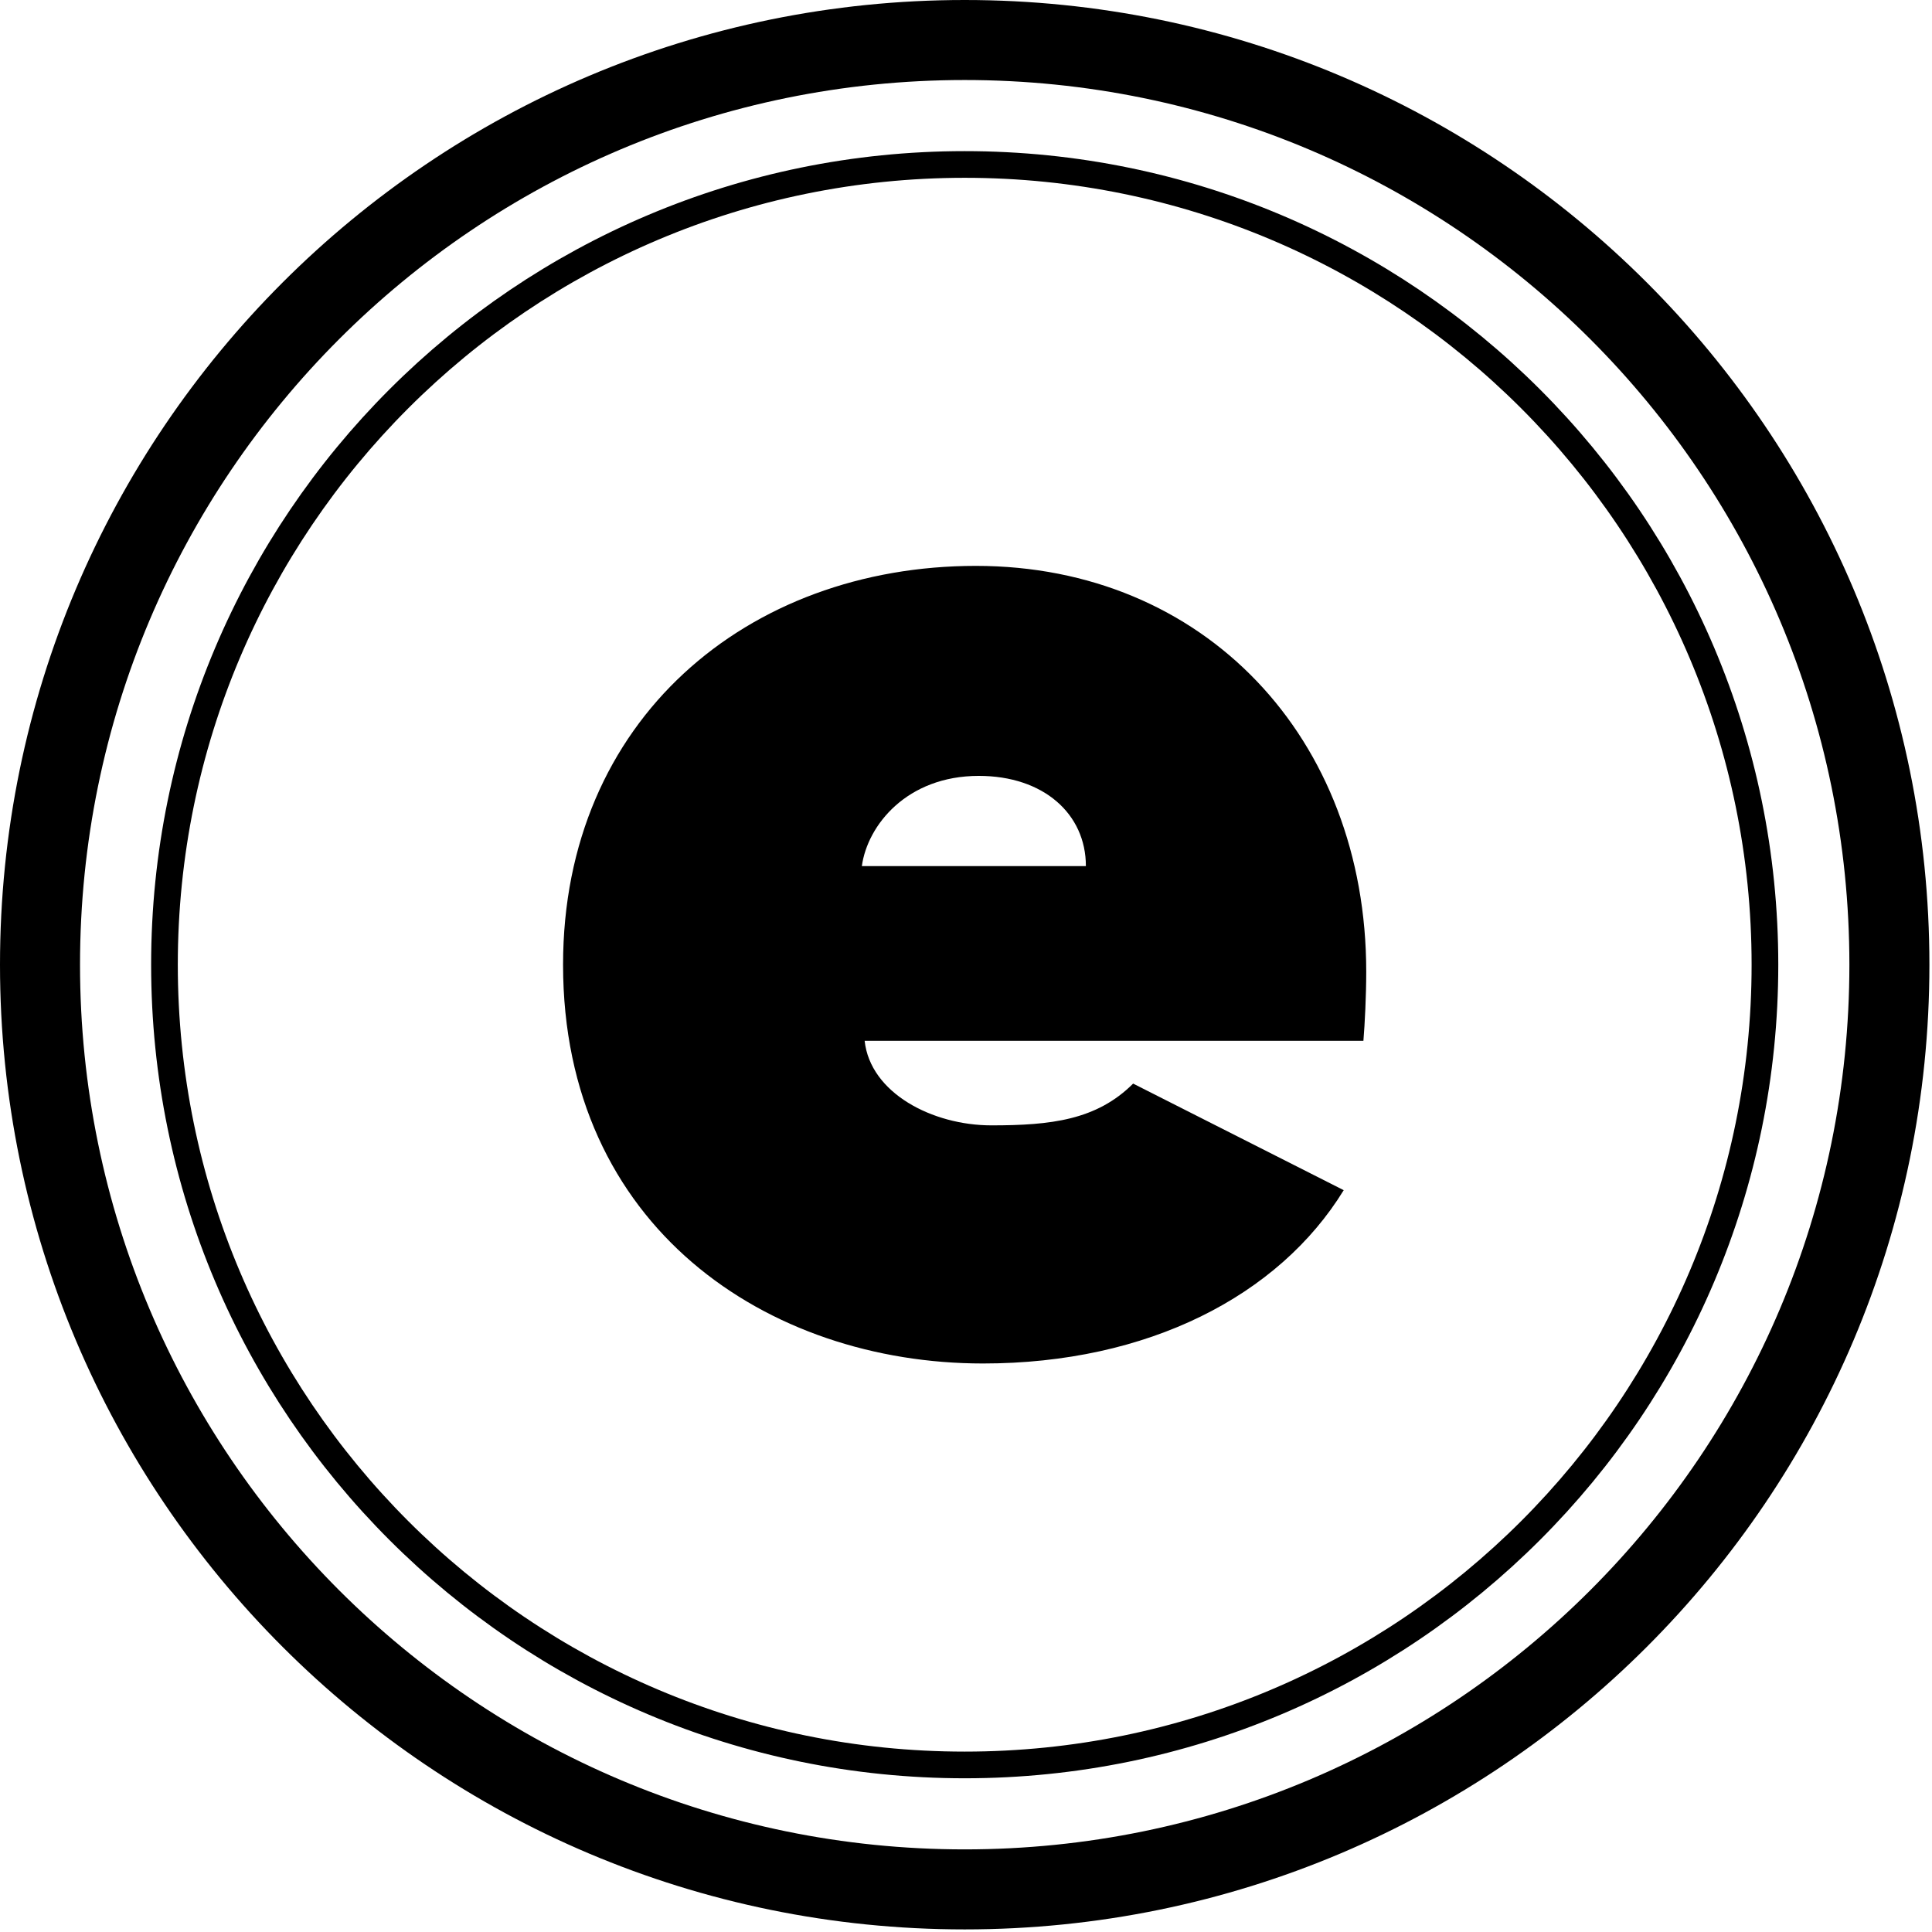
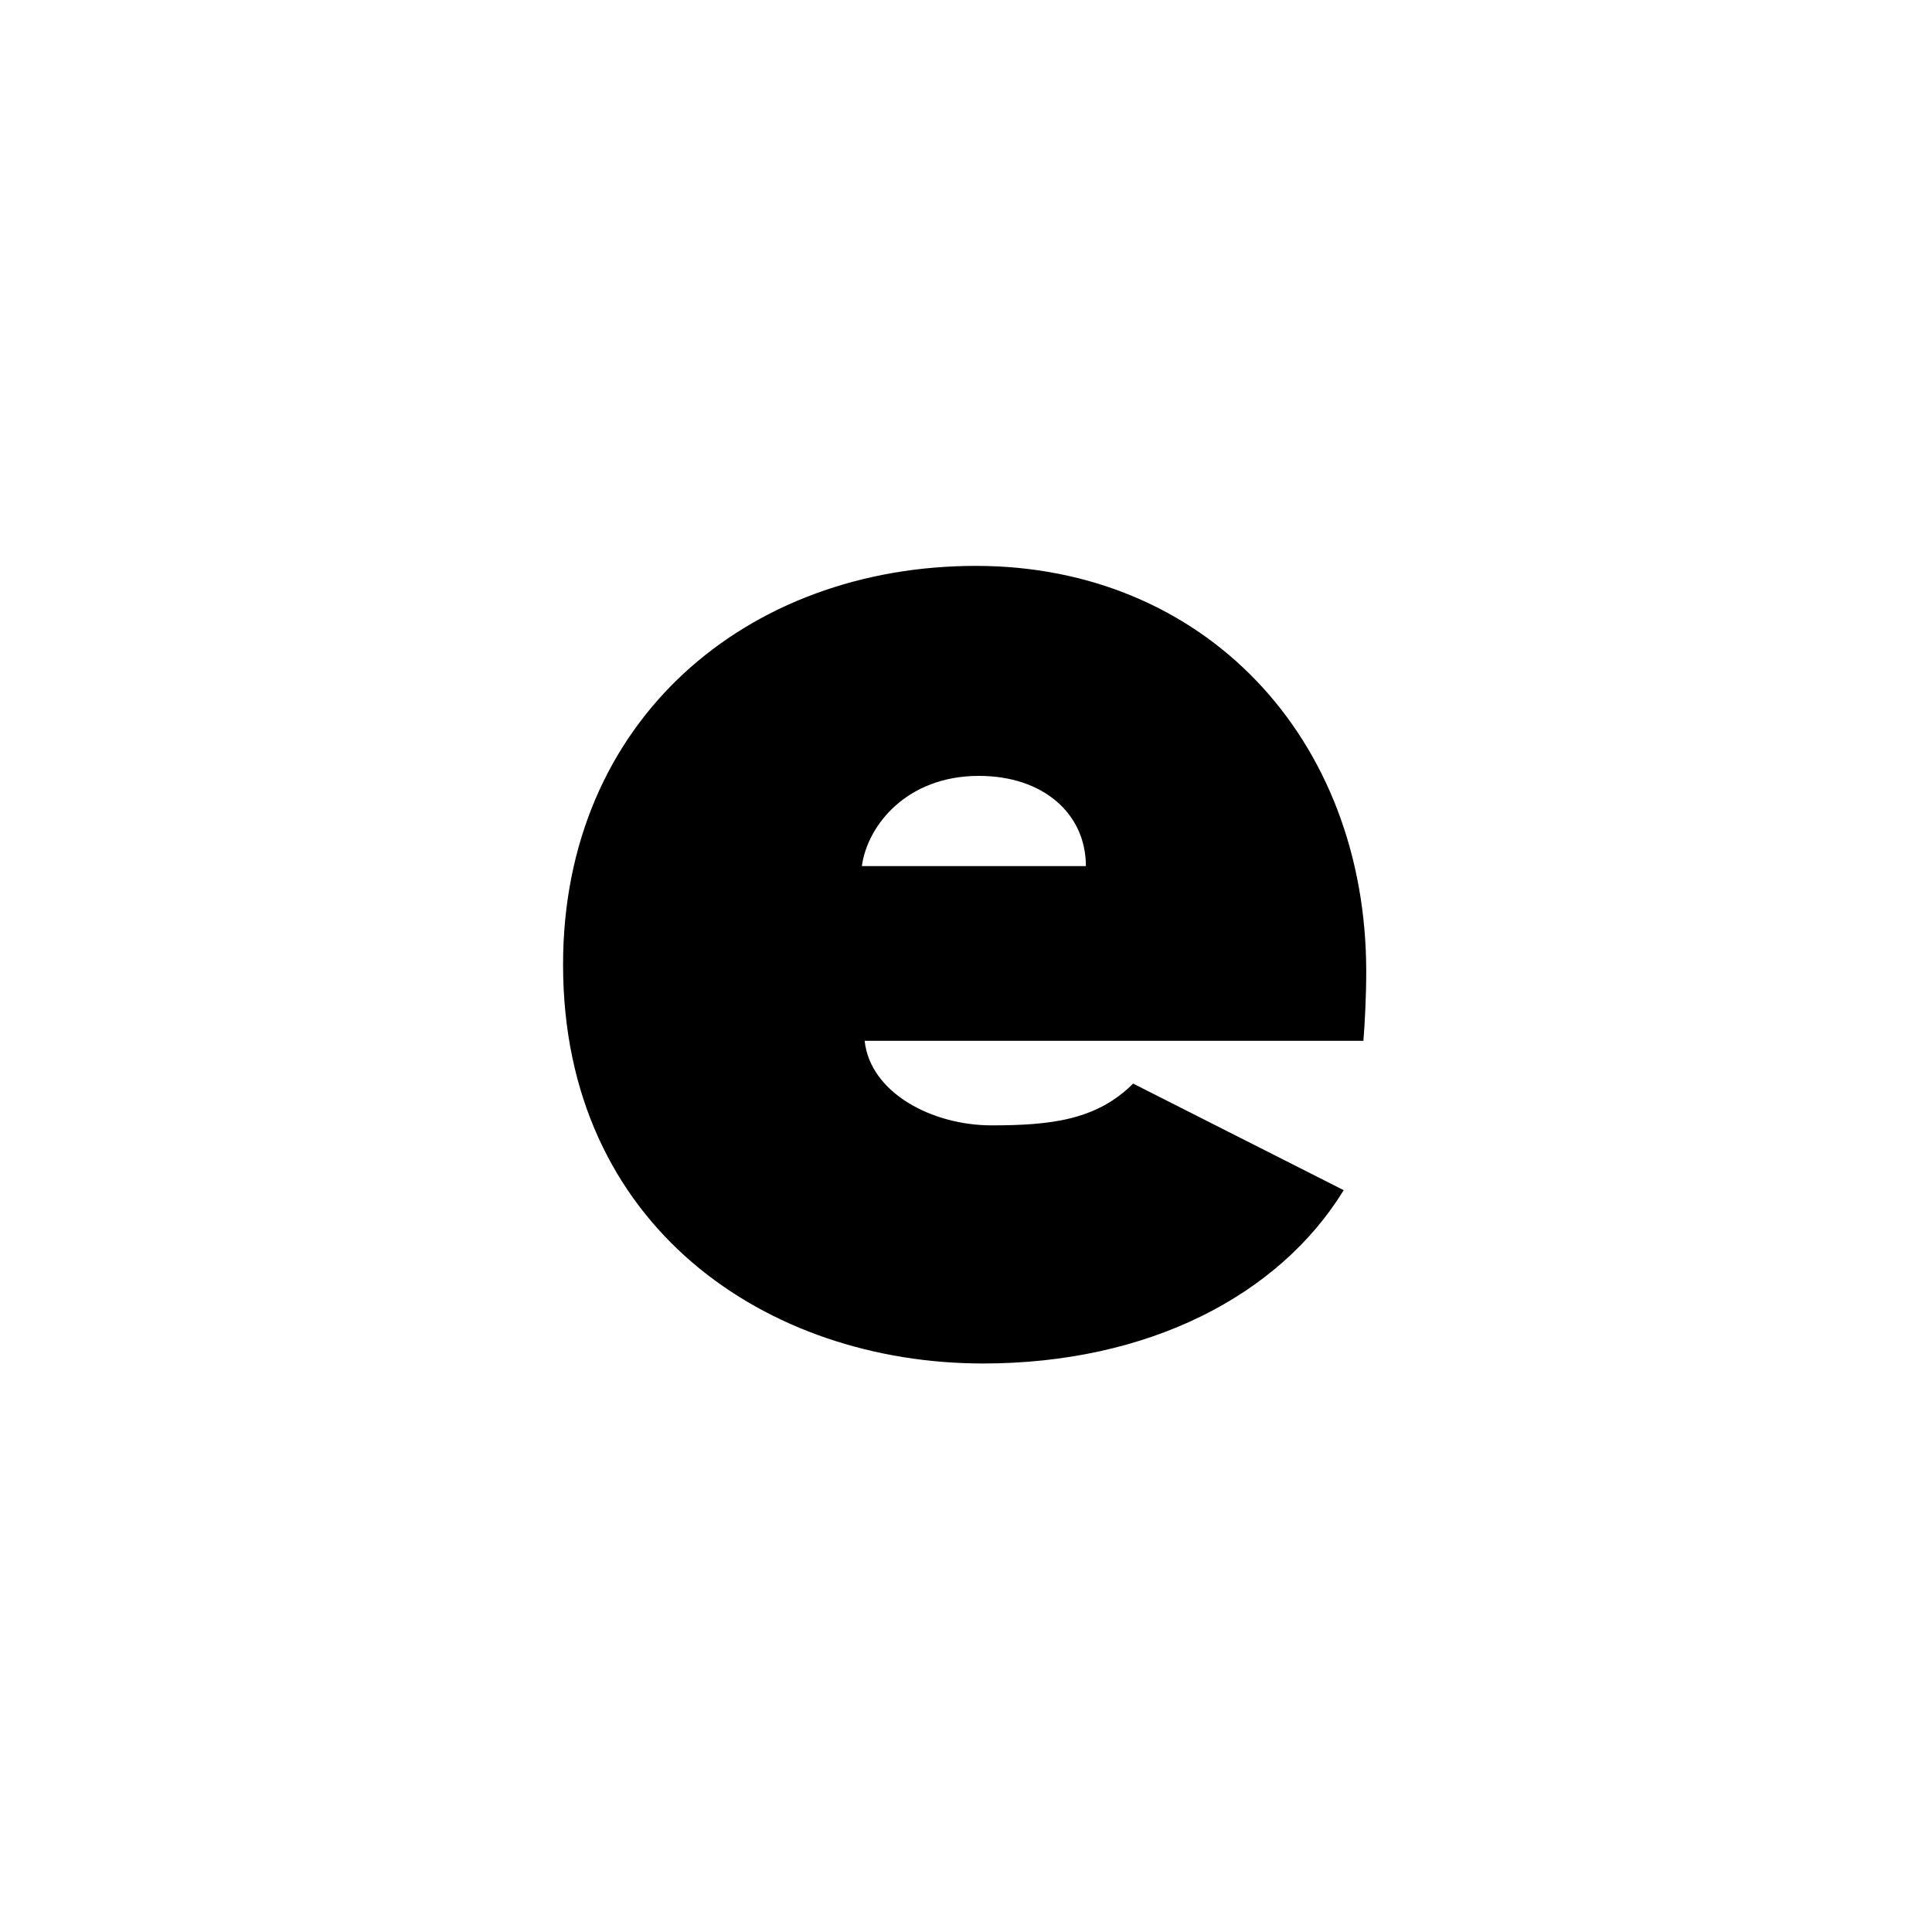
<svg xmlns="http://www.w3.org/2000/svg" viewBox="0 0 507 507" fill="none">
  <g clip-path="url(#clip0_21_109)">
-     <path d="M253.16 495.82C387.177 495.82 495.82 387.177 495.82 253.16C495.82 119.143 387.177 10.5 253.16 10.5C119.143 10.5 10.5 119.143 10.5 253.16C10.5 387.177 119.143 495.82 253.16 495.82Z" stroke="black" stroke-width="21" stroke-miterlimit="10" />
    <path d="M357.8 273.13H226.9C228.38 286.82 244.65 295.32 260.18 295.32C275.71 295.32 287.75 293.96 297.36 284.36L352.62 312.33C335.61 340.05 301.22 357.81 257.96 357.81C201.38 357.81 147.76 321.95 147.76 253.16C147.76 188.82 196.2 148.5 256.1 148.5C316 148.5 358.53 193.61 358.53 255C358.53 261.29 358.16 268.69 357.79 273.12L357.8 273.13ZM284.96 227.28C284.96 213.59 273.86 203.61 256.86 203.61C238 203.61 227.64 216.55 226.17 227.28H284.96Z" fill="black" />
-     <path d="M253.16 463.16C369.14 463.16 463.16 369.14 463.16 253.16C463.16 137.18 369.14 43.16 253.16 43.16C137.18 43.16 43.16 137.18 43.16 253.16C43.16 369.14 137.18 463.16 253.16 463.16Z" stroke="black" stroke-width="7" stroke-miterlimit="10" />
  </g>
  <defs>
    <clipPath id="clip0_21_109">
      <rect width="506.32" height="506.32" fill="white" />
    </clipPath>
  </defs>
</svg>